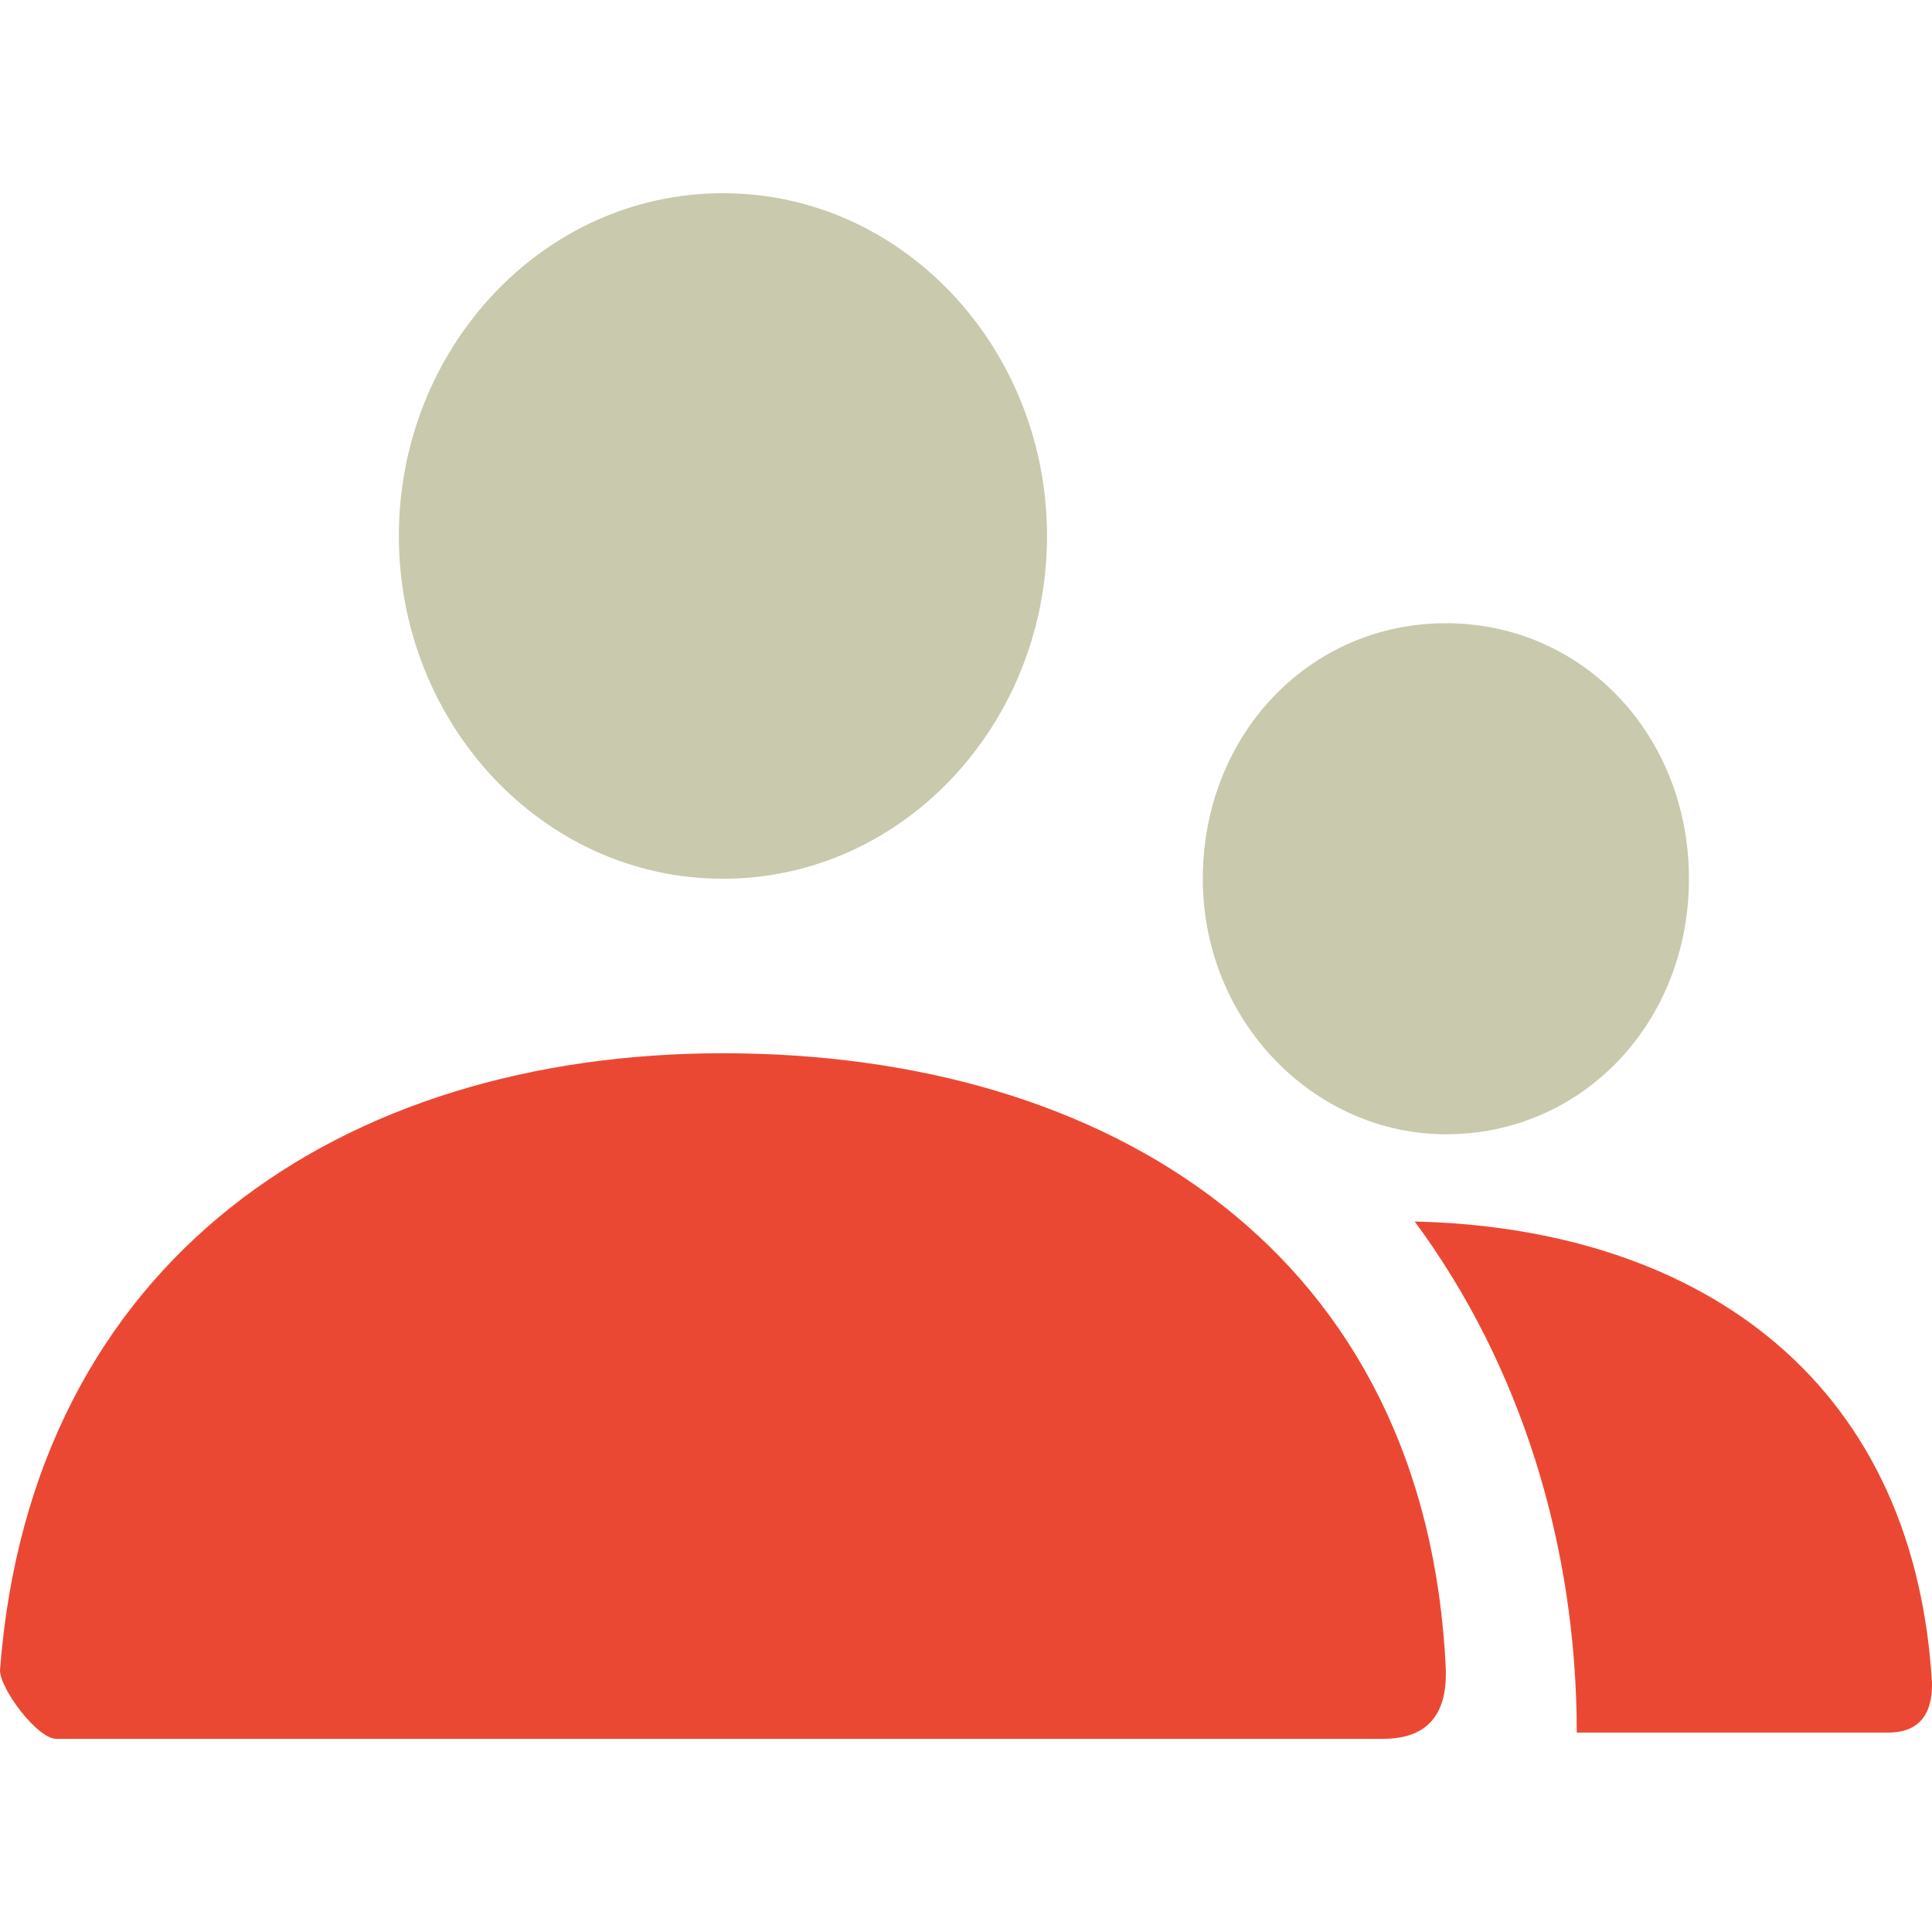
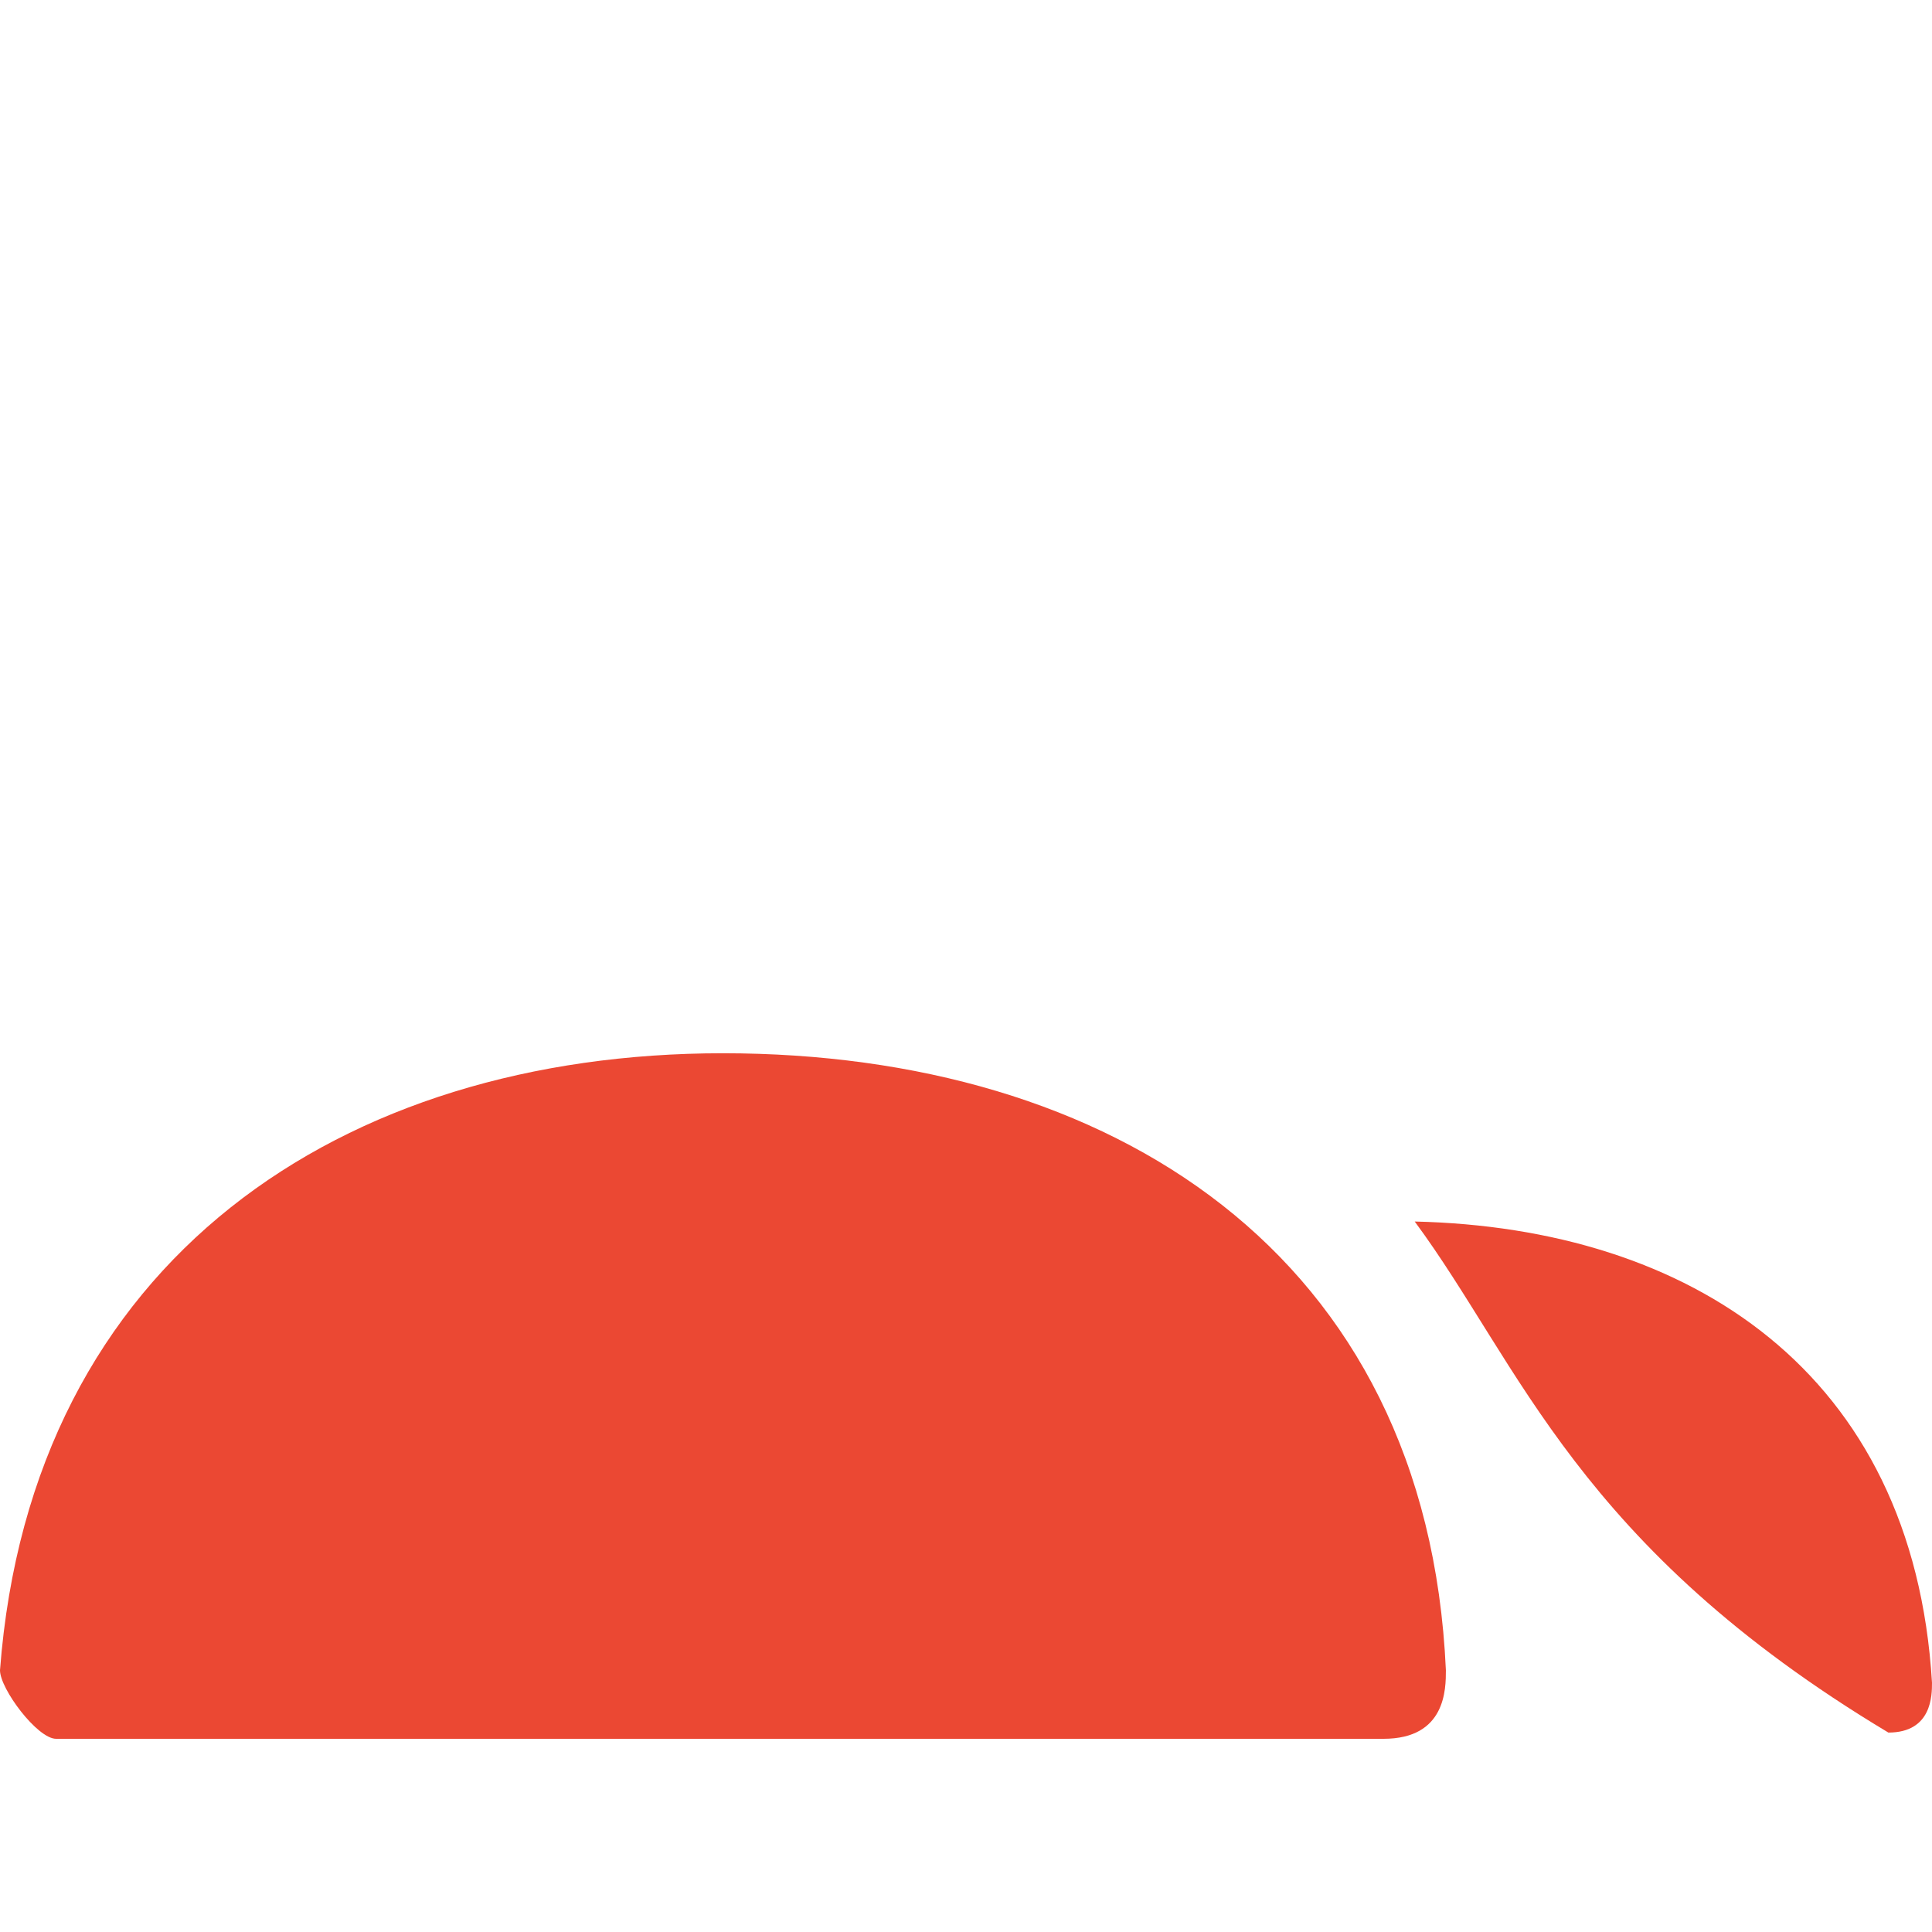
<svg xmlns="http://www.w3.org/2000/svg" id="Livello_1" x="0" y="0" version="1.1" viewBox="0 0 31 31" style="enable-background:new 0 0 31 31" xml:space="preserve">
  <style type="text/css">.st0{fill:none}.st1{fill:#c9c9ad}.st2{fill:#eb4833}</style>
  <g id="Stockholm-icons-_x2F_-Communication-_x2F_-Group">
    <polygon id="Shape" points="0 -1 31 -1 31 32 0 32" class="st0" />
-     <path id="Combined-Shape" d="M23.2,18.2c-2.1,0-3.9-1.8-3.9-4.1s1.7-4.1,3.9-4.1s3.9,1.8,3.9,4.1S25.4,18.2,23.2,18.2z M11.6,14.1c-2.9,0-5.2-2.5-5.2-5.5s2.3-5.5,5.2-5.5s5.2,2.5,5.2,5.5S14.5,14.1,11.6,14.1z" class="st1" />
-     <path id="Combined-Shape_1_" d="M22.7,19.6c4.4,0.1,8,2.4,8.3,7.4c0,0.2,0,0.8-0.7,0.8h-5 C25.3,24.8,24.4,21.9,22.7,19.6z M0,26.8c0.5-6.6,5.5-9.9,11.6-9.9c6.2,0,11.3,3.2,11.6,9.9c0,0.3,0,1.1-1,1.1 c-4.8,0-11.9,0-21.3,0C0.6,27.9,0,27.1,0,26.8z" class="st2" />
+     <path id="Combined-Shape_1_" d="M22.7,19.6c4.4,0.1,8,2.4,8.3,7.4c0,0.2,0,0.8-0.7,0.8C25.3,24.8,24.4,21.9,22.7,19.6z M0,26.8c0.5-6.6,5.5-9.9,11.6-9.9c6.2,0,11.3,3.2,11.6,9.9c0,0.3,0,1.1-1,1.1 c-4.8,0-11.9,0-21.3,0C0.6,27.9,0,27.1,0,26.8z" class="st2" />
  </g>
</svg>